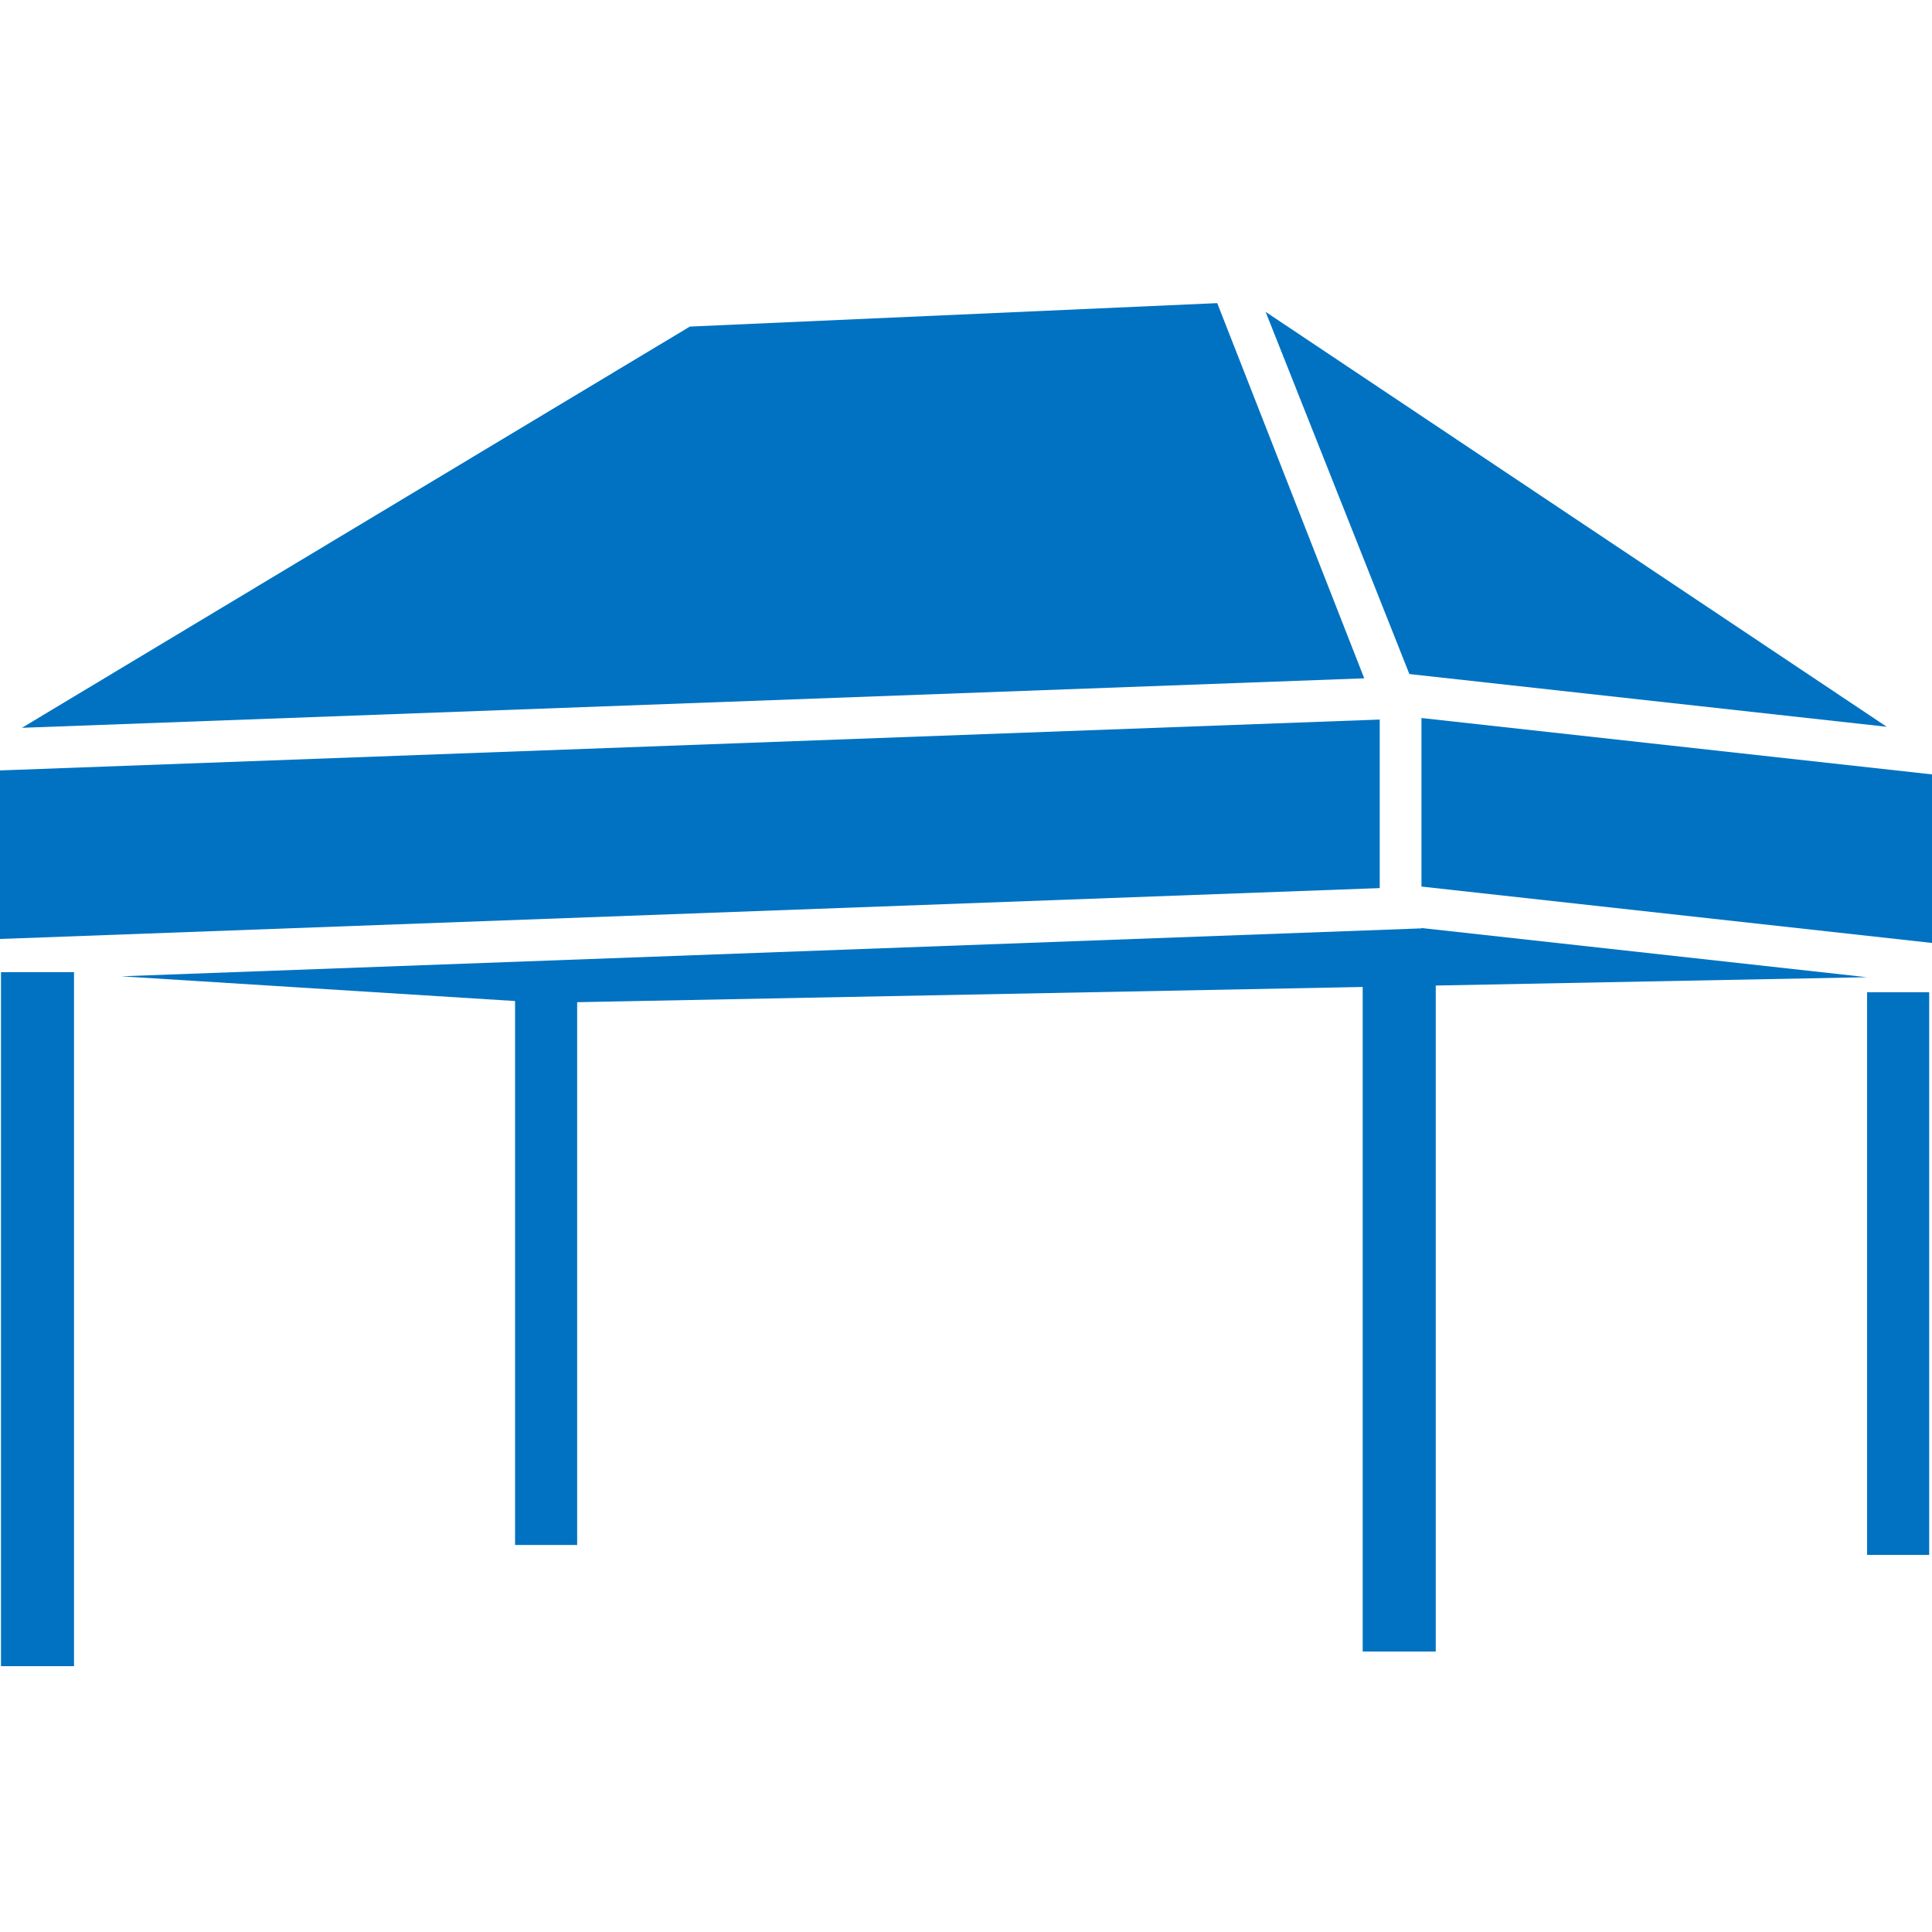
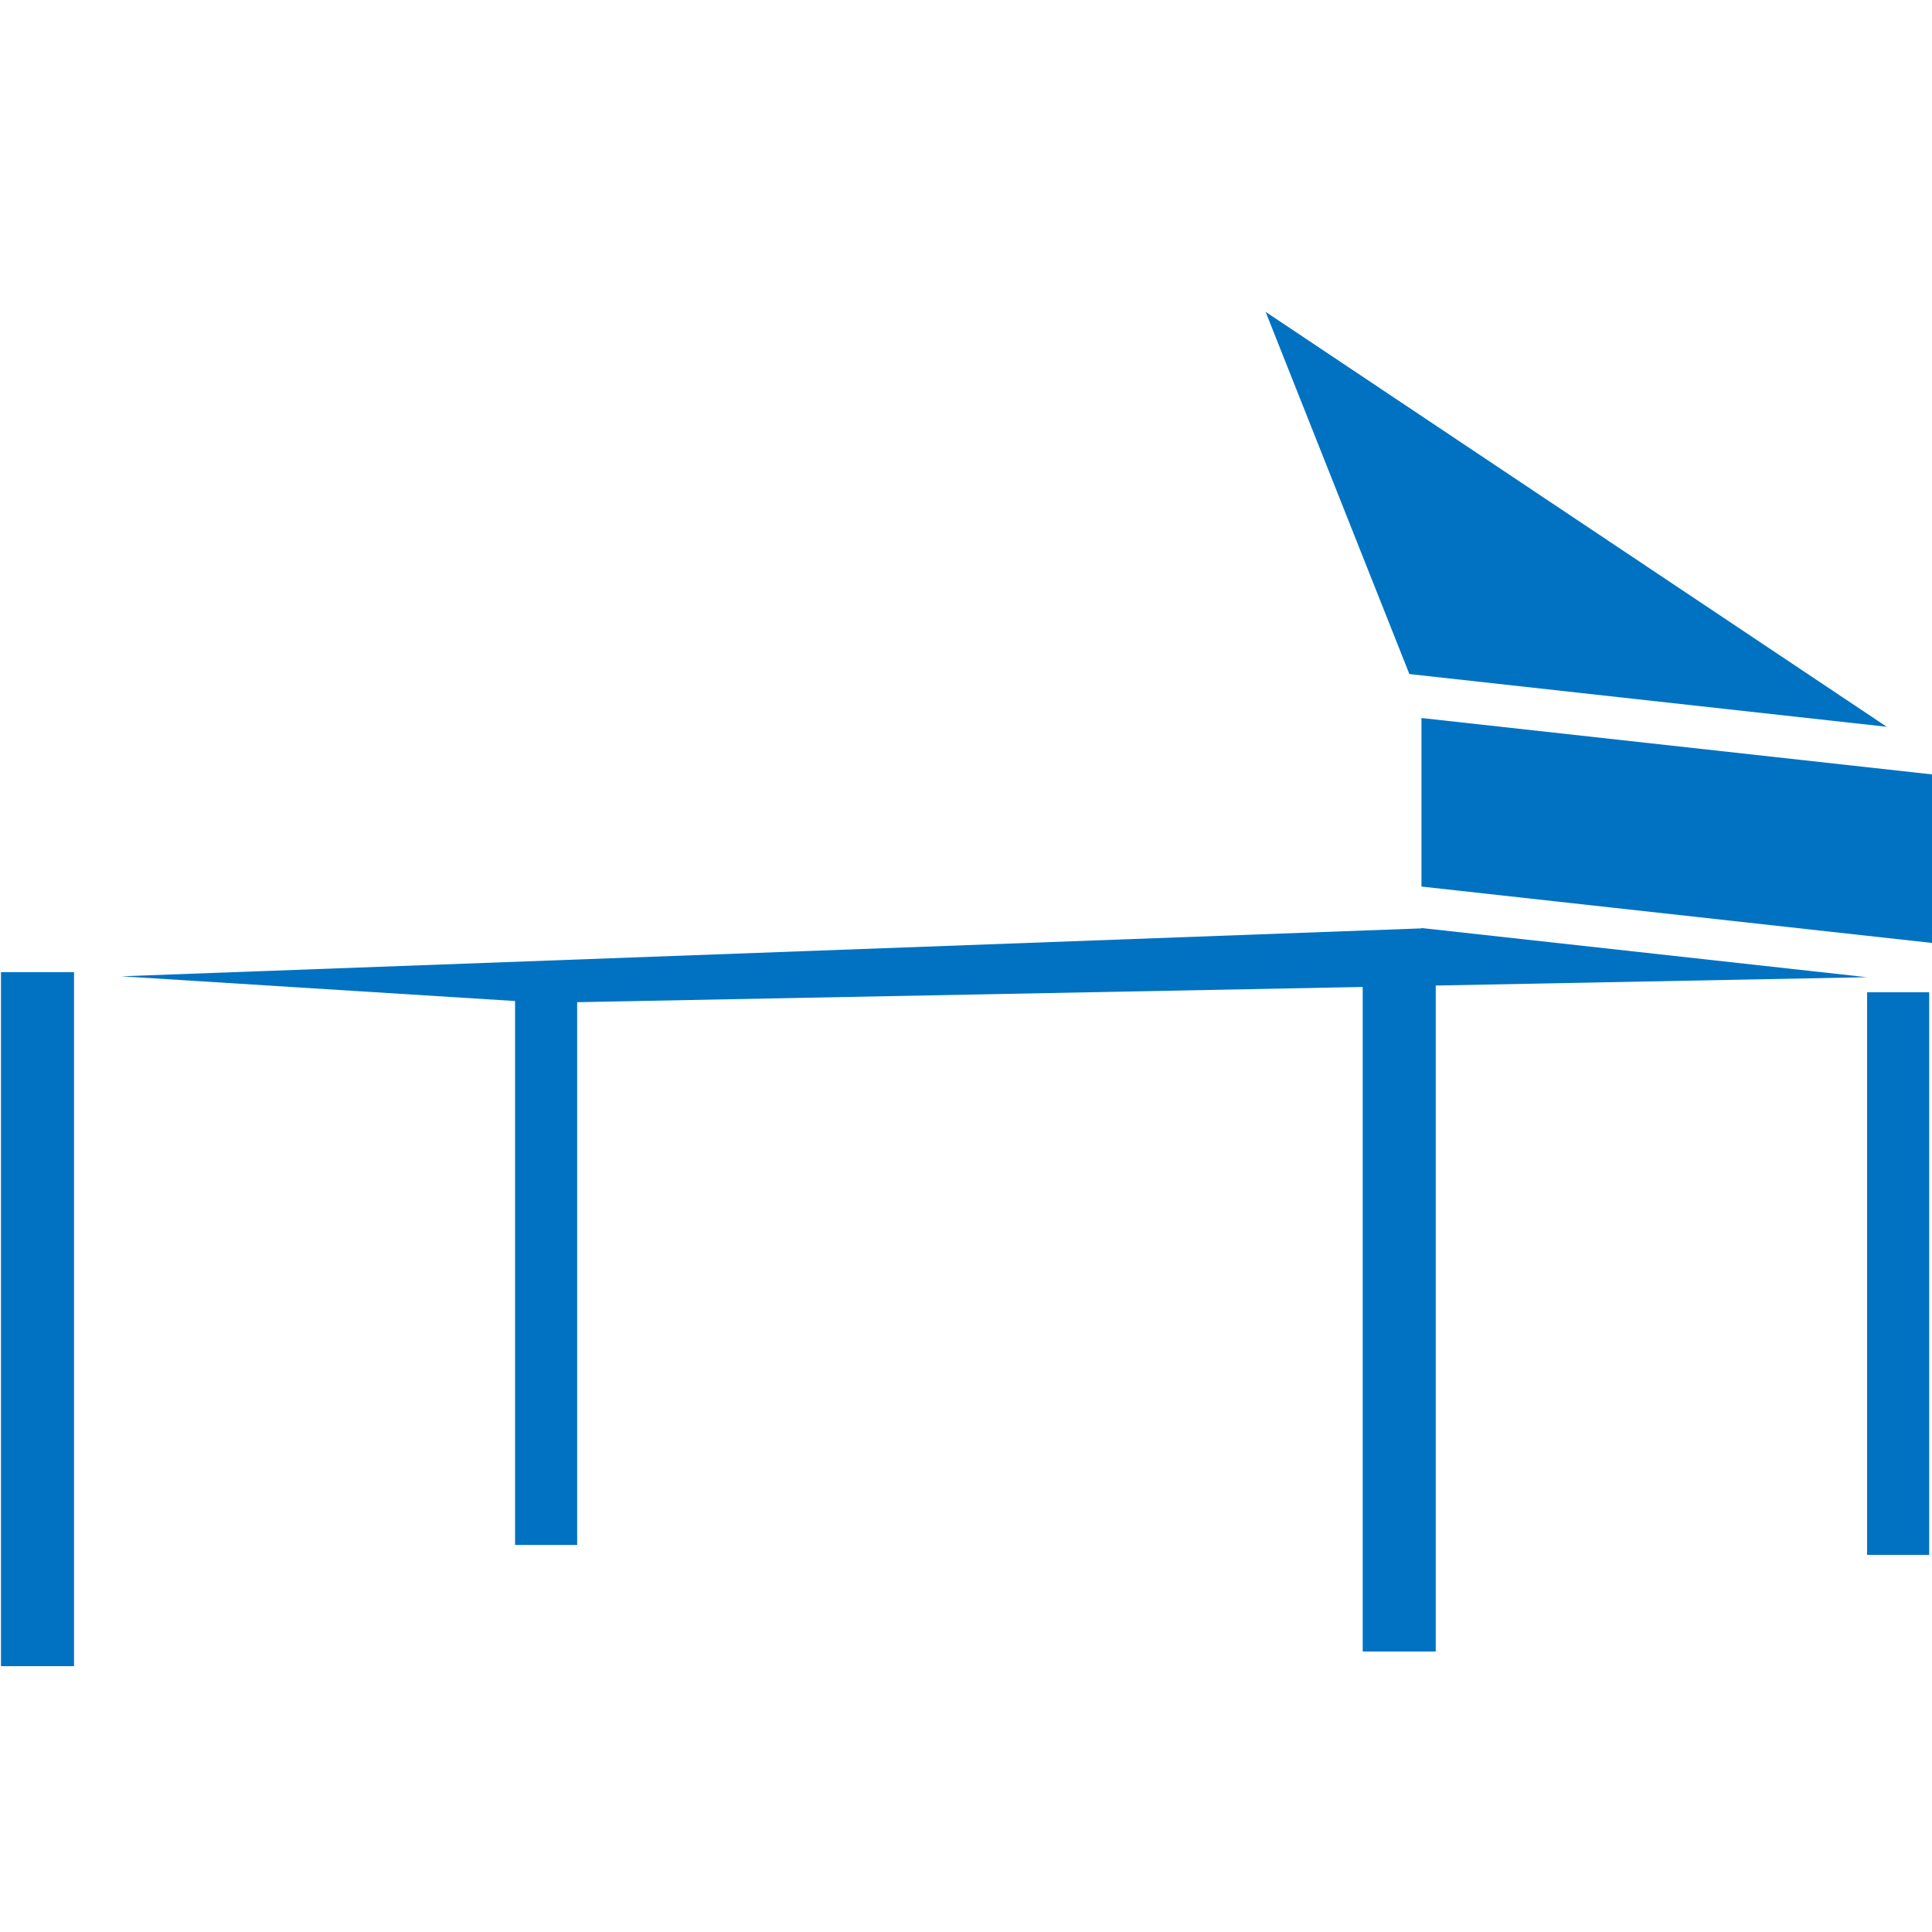
<svg xmlns="http://www.w3.org/2000/svg" width="529" height="529" viewBox="0 0 529 529" fill="none">
  <g clip-path="url(#clip0_1759_2)">
    <path d="M389.21 196.6V242.75L529.03 258.19V212.04L389.21 196.6Z" fill="#0072C1" />
-     <path d="M377.78 243.17L0 257.1V210.95L377.78 197.02V243.17Z" fill="#0072C1" />
+     <path d="M377.78 243.17V210.95L377.78 197.02V243.17Z" fill="#0072C1" />
    <path d="M528.23 271.69H511.23V425.75H528.23V271.69Z" fill="#0072C1" />
    <path d="M20.27 266.19H0.27V456.21H20.27V266.19Z" fill="#0072C1" />
    <path d="M516.61 199L346.54 85.39L385.9 184.56L516.61 199Z" fill="#0072C1" />
-     <path d="M333.29 83L188.89 89.42L6.01 199.28L373.54 185.73L333.29 83Z" fill="#0072C1" />
    <path d="M389.21 254.1V254.2L33.19 267.32L141.03 274.09V423.03H158.03V274.41L373.12 270.24V452.21H393.12V269.85L511.17 267.57L389.21 254.1Z" fill="#0072C1" />
  </g>
  <defs>
    <clipPath id="clip0_1759_2">
      <rect width="529" height="529" fill="white" />
    </clipPath>
  </defs>
</svg>